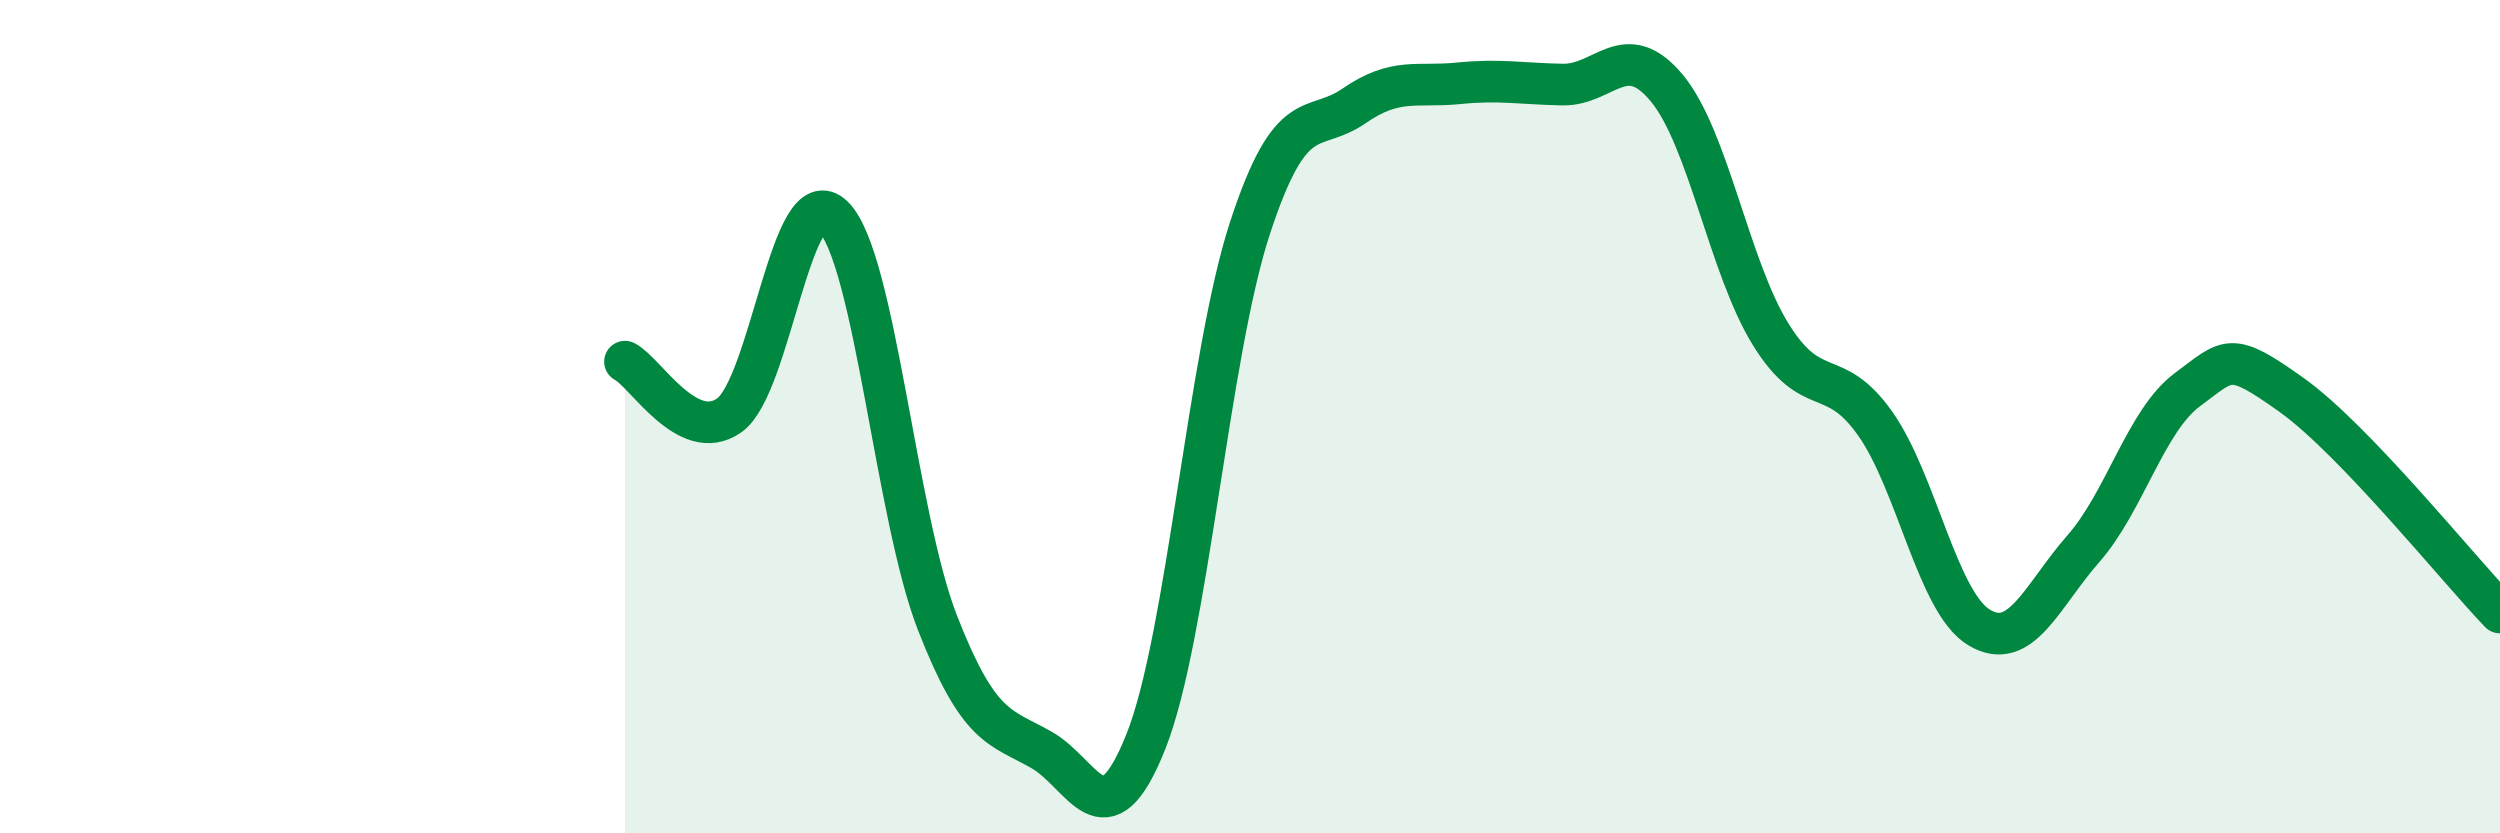
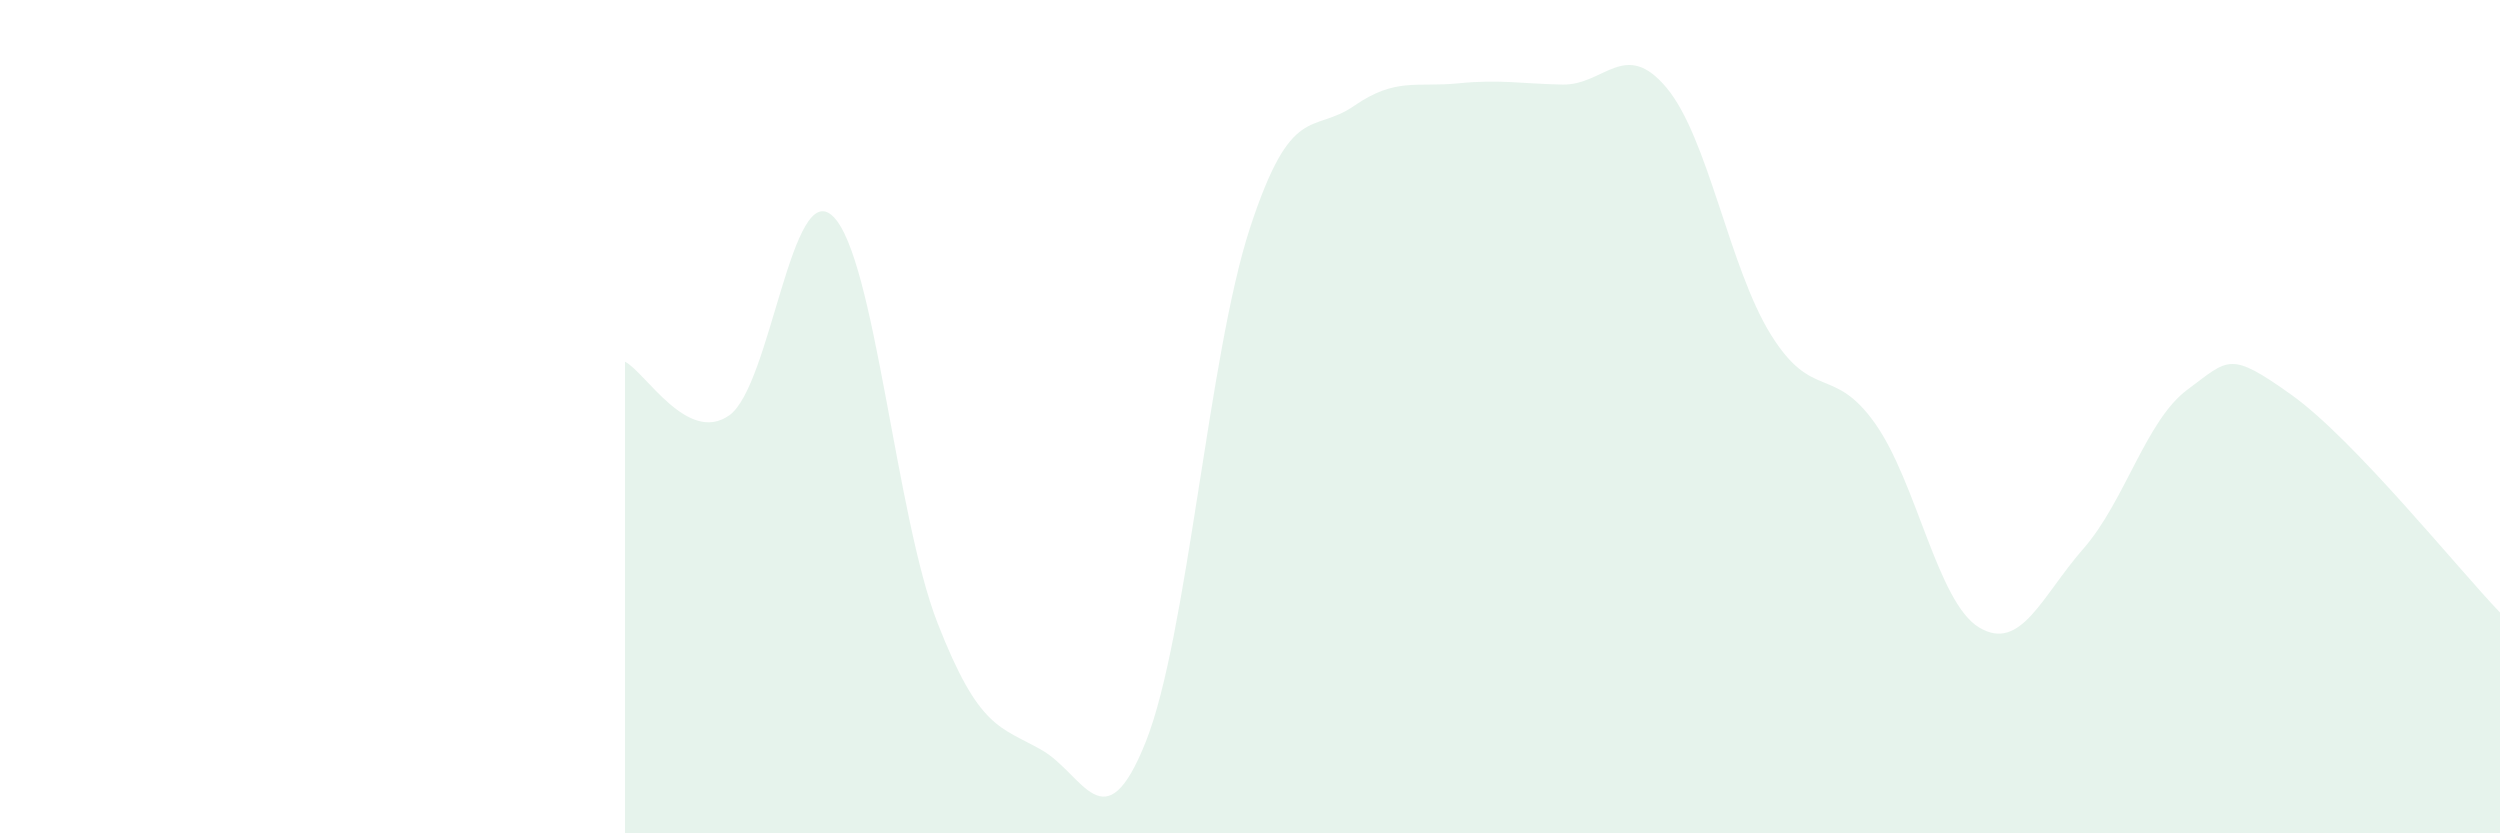
<svg xmlns="http://www.w3.org/2000/svg" width="60" height="20" viewBox="0 0 60 20">
  <path d="M 15,8.68 C 15.5,8.94 16.5,10.67 17.5,9.97 C 18.5,9.27 19,4.2 20,5.2 C 21,6.2 21.5,12.39 22.5,14.95 C 23.5,17.51 24,17.43 25,18 C 26,18.57 26.5,20.31 27.5,17.8 C 28.5,15.29 29,8.52 30,5.47 C 31,2.42 31.5,3.23 32.5,2.54 C 33.5,1.85 34,2.1 35,2 C 36,1.9 36.5,2.01 37.5,2.03 C 38.5,2.05 39,0.91 40,2.11 C 41,3.31 41.5,6.42 42.5,8.03 C 43.5,9.64 44,8.75 45,10.16 C 46,11.57 46.5,14.46 47.5,15.06 C 48.5,15.66 49,14.31 50,13.17 C 51,12.03 51.5,10.09 52.5,9.35 C 53.5,8.61 53.5,8.41 55,9.48 C 56.5,10.55 59,13.66 60,14.7L60 20L15 20Z" fill="#008740" opacity="0.1" stroke-linecap="round" stroke-linejoin="round" />
-   <path d="M 15,8.68 C 15.5,8.94 16.5,10.67 17.5,9.97 C 18.5,9.27 19,4.2 20,5.2 C 21,6.2 21.5,12.39 22.5,14.95 C 23.5,17.51 24,17.43 25,18 C 26,18.57 26.5,20.31 27.5,17.8 C 28.5,15.29 29,8.52 30,5.47 C 31,2.42 31.5,3.23 32.5,2.54 C 33.5,1.85 34,2.1 35,2 C 36,1.9 36.5,2.01 37.5,2.03 C 38.5,2.05 39,0.91 40,2.11 C 41,3.31 41.5,6.42 42.5,8.03 C 43.5,9.64 44,8.75 45,10.16 C 46,11.57 46.5,14.46 47.5,15.06 C 48.5,15.66 49,14.31 50,13.17 C 51,12.03 51.5,10.09 52.5,9.35 C 53.5,8.61 53.5,8.41 55,9.48 C 56.5,10.55 59,13.66 60,14.7" stroke="#008740" stroke-width="1" fill="none" stroke-linecap="round" stroke-linejoin="round" />
</svg>